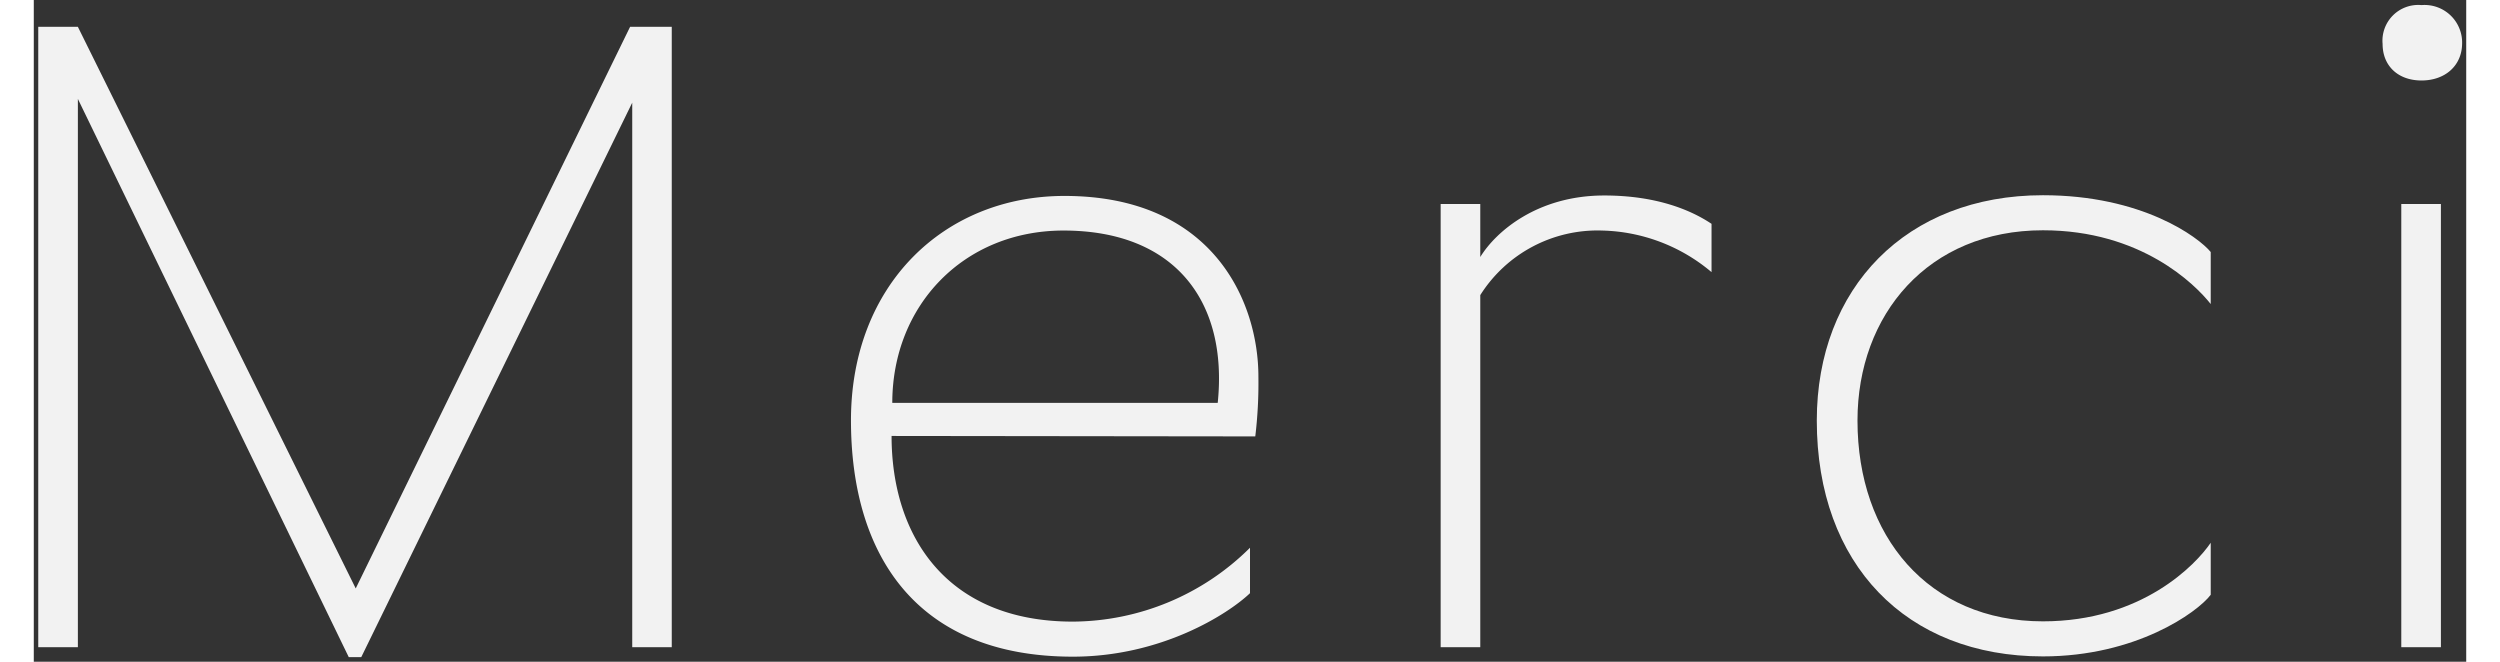
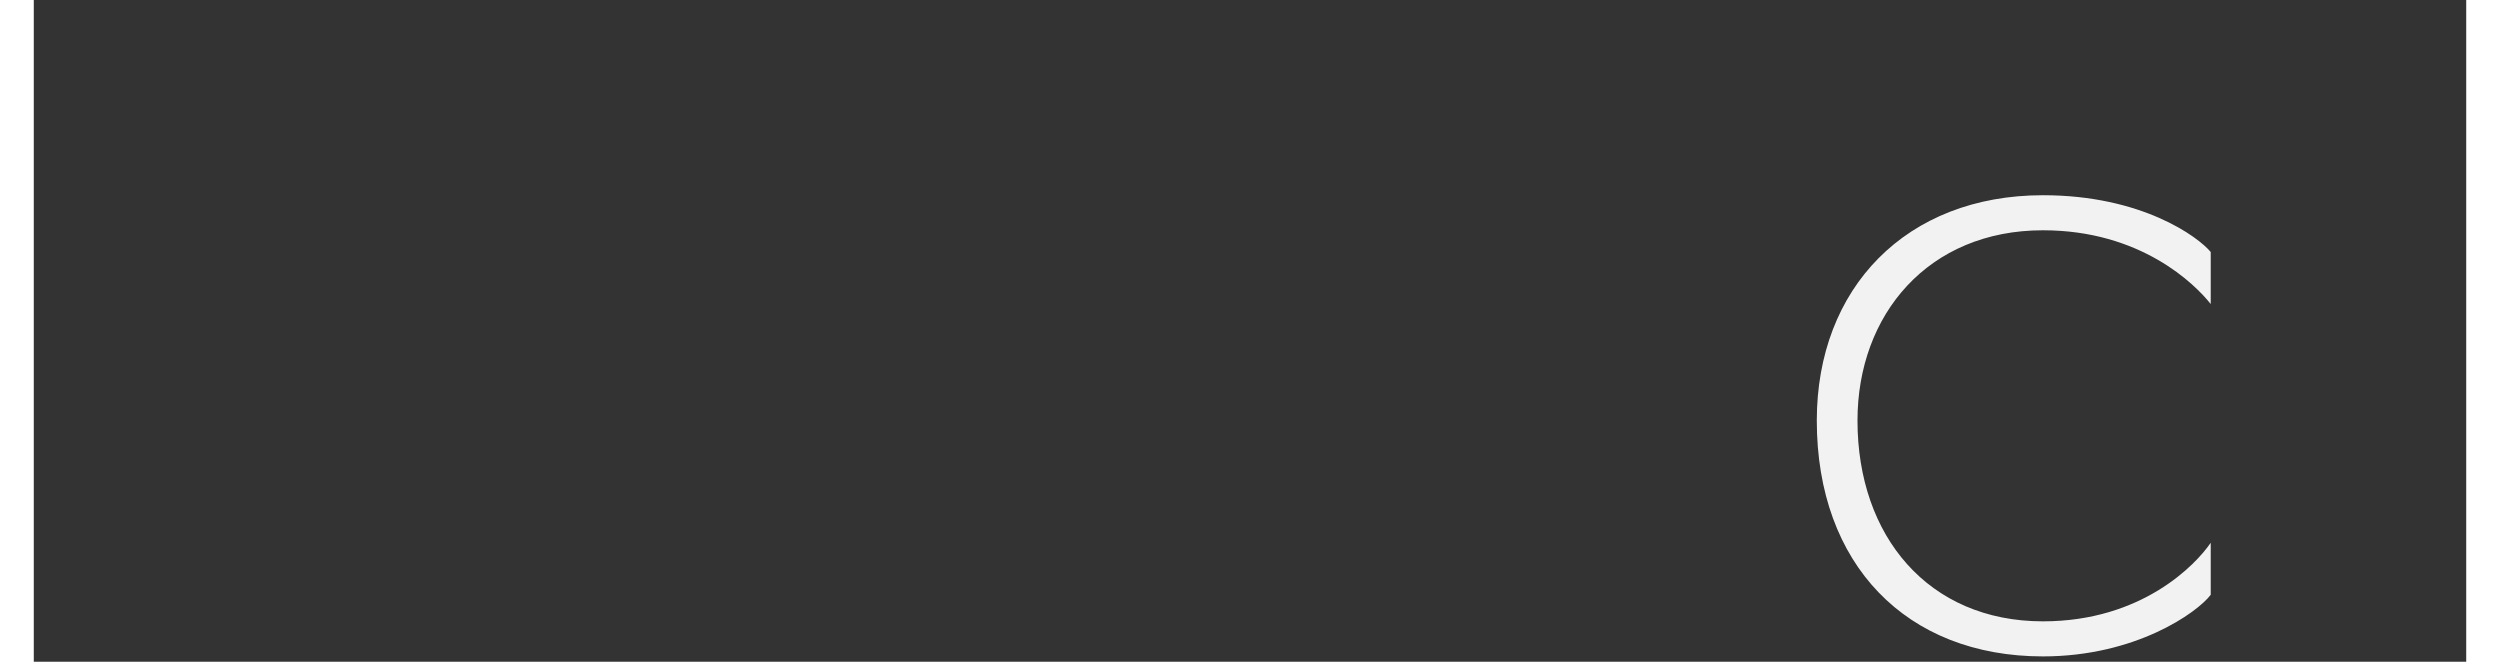
<svg xmlns="http://www.w3.org/2000/svg" version="1.1" viewBox="0 0 272 74" width="272" height="72">
  <rect x="0" y="0" width="272" height="74" fill="#333333" stroke="none" />
  <title>フォトハウス Merci（メルシー）</title>
  <style>path {fill: #f2f2f2;}</style>
-   <path d="M.5,3H4.93L36,65.8,66.68,3h4.66V72.37H66.92V11.48l-30.3,62h-1.4L4.93,11.06V72.37H.5Z" />
-   <path d="M95.92,48.75c0,11.23,6.18,20.76,20.27,20.76A28.29,28.29,0,0,0,136,61.25v5.08c-2.44,2.33-9.9,7.1-19.81,7.1C98.72,73.43,91.38,62.1,91.38,47s10.37-25.09,23.88-25.09c16.55,0,21.68,11.75,21.68,20.22a49.89,49.89,0,0,1-.35,6.67Zm36.47-3.7c1.17-11.33-4.78-19.27-17.24-19.27C104,25.78,96,34.14,96,45.05Z" />
-   <path d="M157.32,22.81h4.43v5.93c1.75-2.86,6.41-6.88,13.86-6.88,5.95,0,9.79,1.69,12,3.17v5.4a19.66,19.66,0,0,0-12.24-4.65A15.51,15.51,0,0,0,161.75,33V72.37h-4.43Z" />
  <path d="M243.43,34c-1.75-2.22-7.81-8.25-18.76-8.25-12.82,0-20.74,9.42-20.74,21.28,0,12.92,7.92,22.45,20.74,22.45,11.07,0,17.12-6.36,18.76-8.79v5.82c-1.52,2-8.39,6.89-18.76,6.89-15.27,0-25.29-10.28-25.29-26.37,0-14.83,10-25.2,25.29-25.2,11.07,0,17.36,4.66,18.76,6.35Z" />
-   <path d="M262.65,4.92A4,4,0,0,1,267,.57a4.2,4.2,0,0,1,4.54,4.35C271.5,7.35,269.64,9,267,9S262.65,7.35,262.65,4.92Zm2.09,17.89h4.43V72.37h-4.43Z" />
</svg>